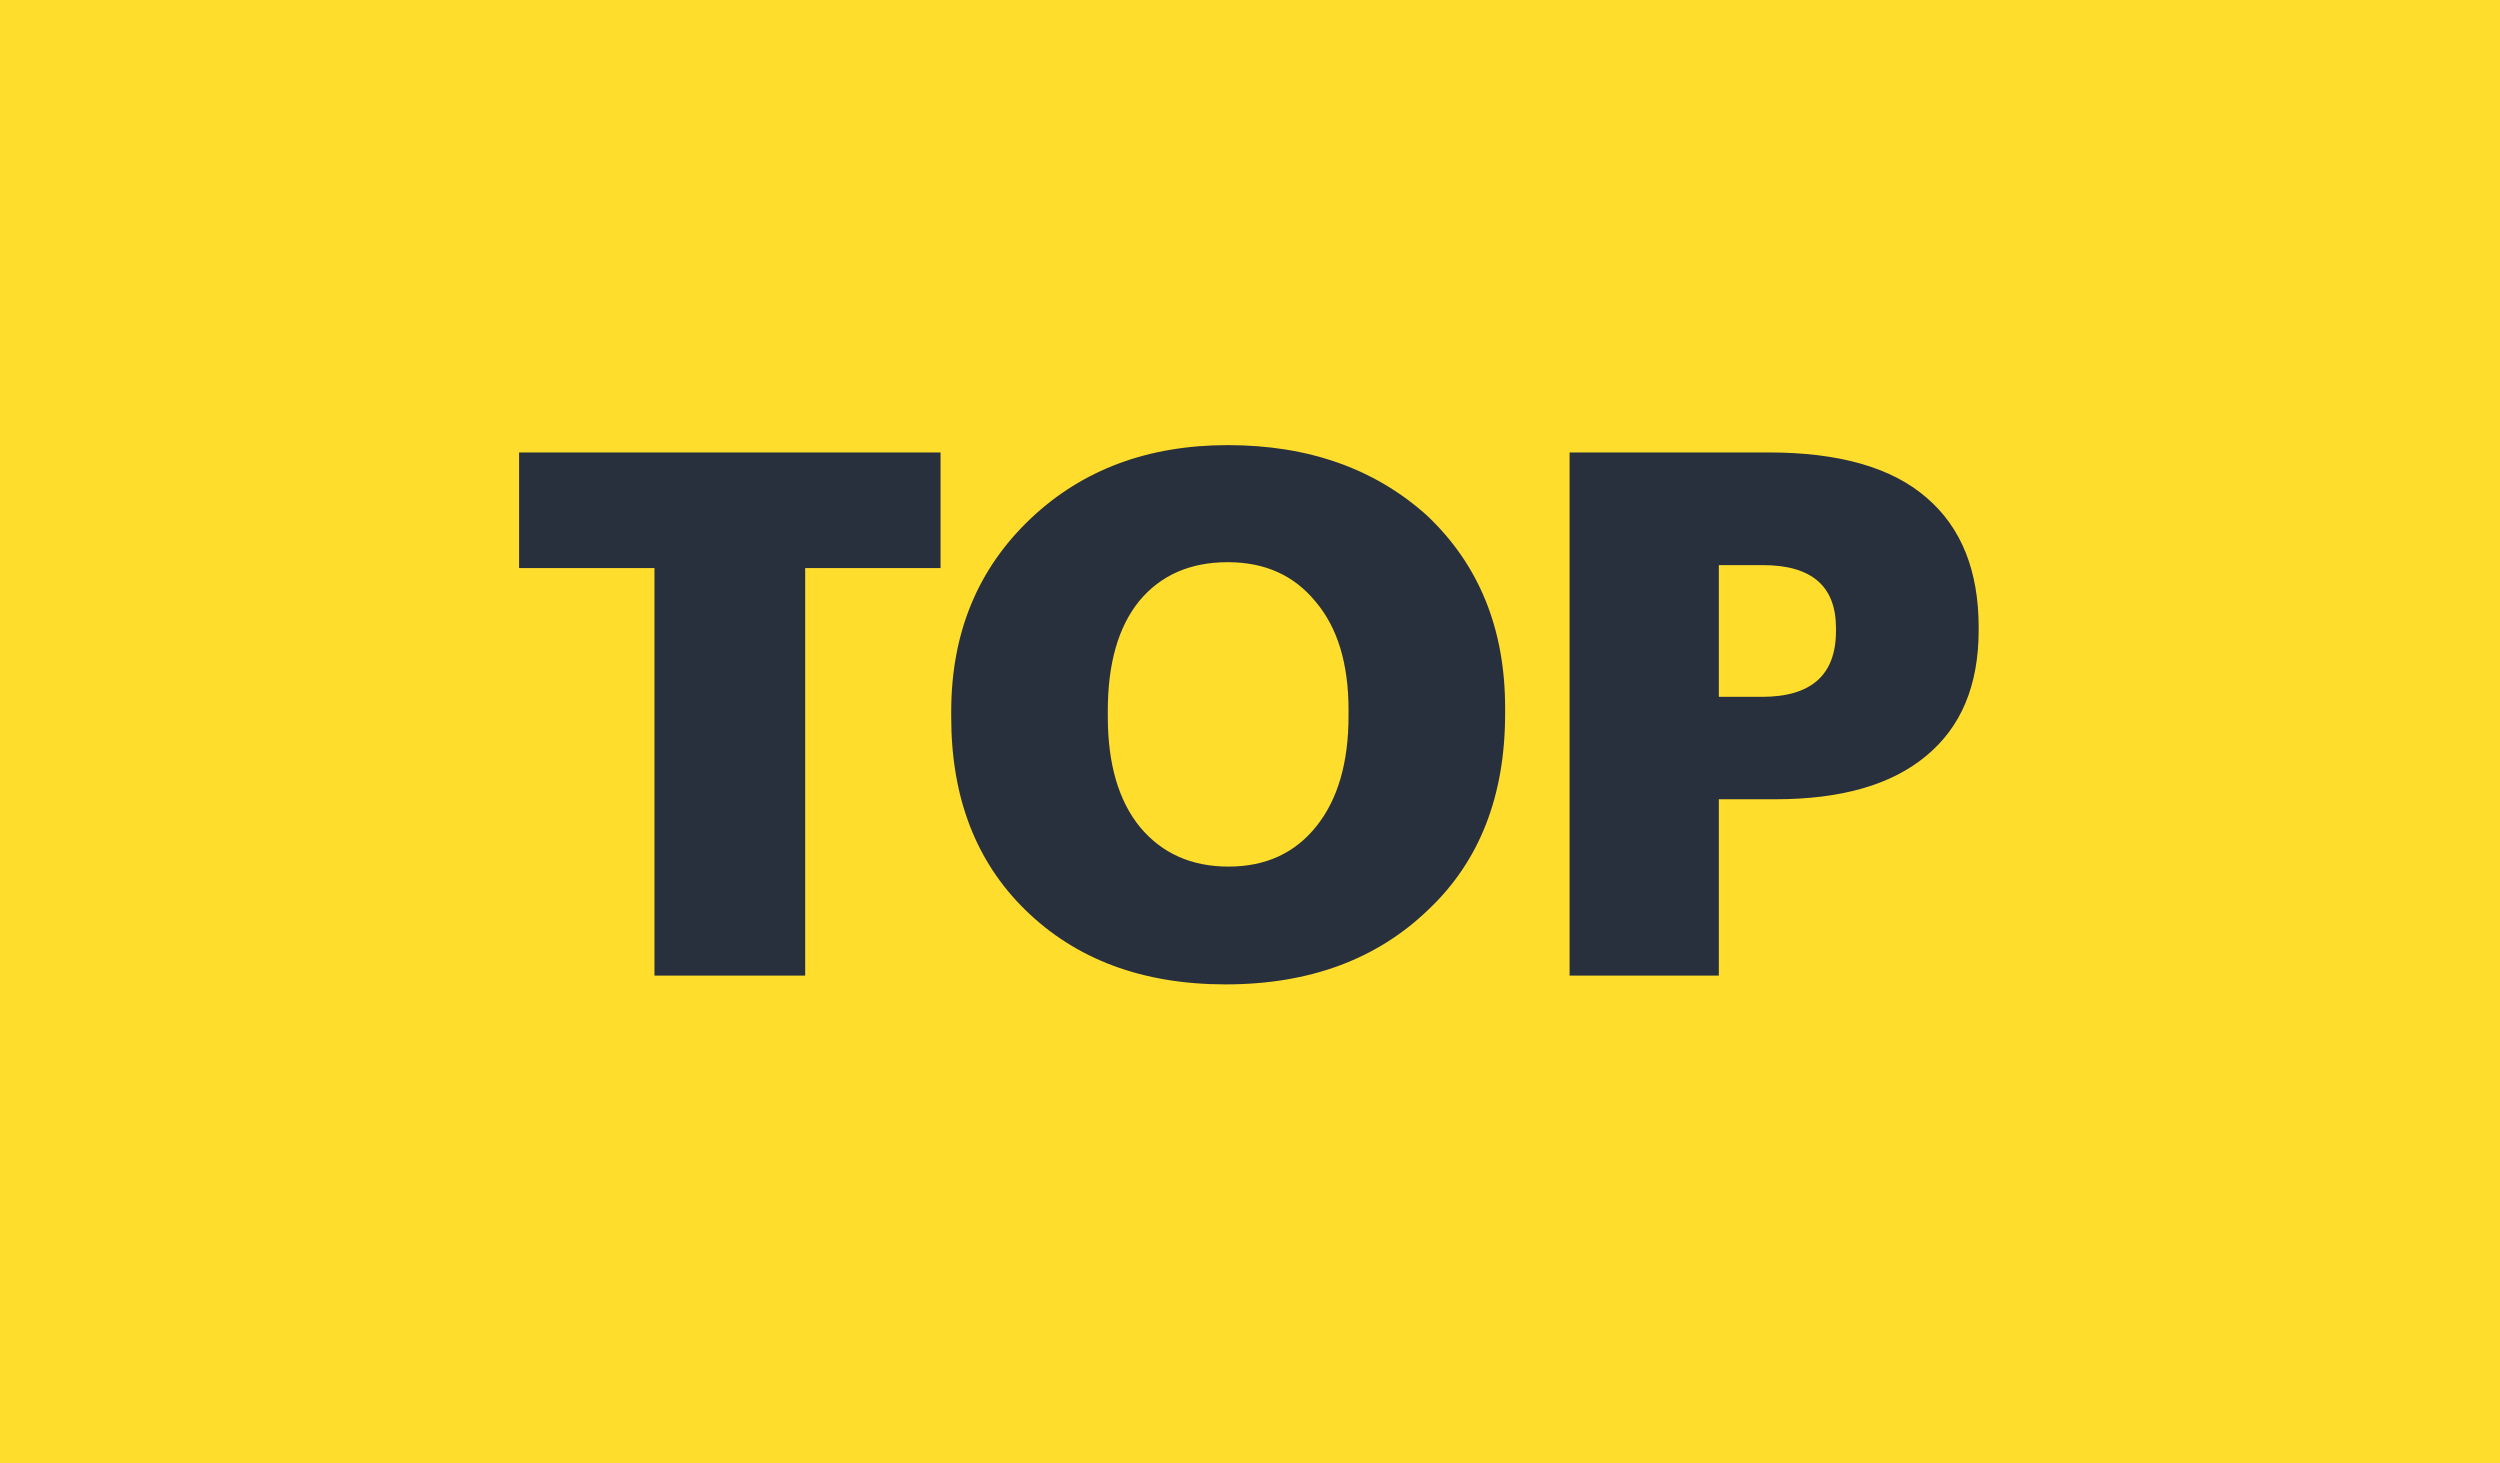
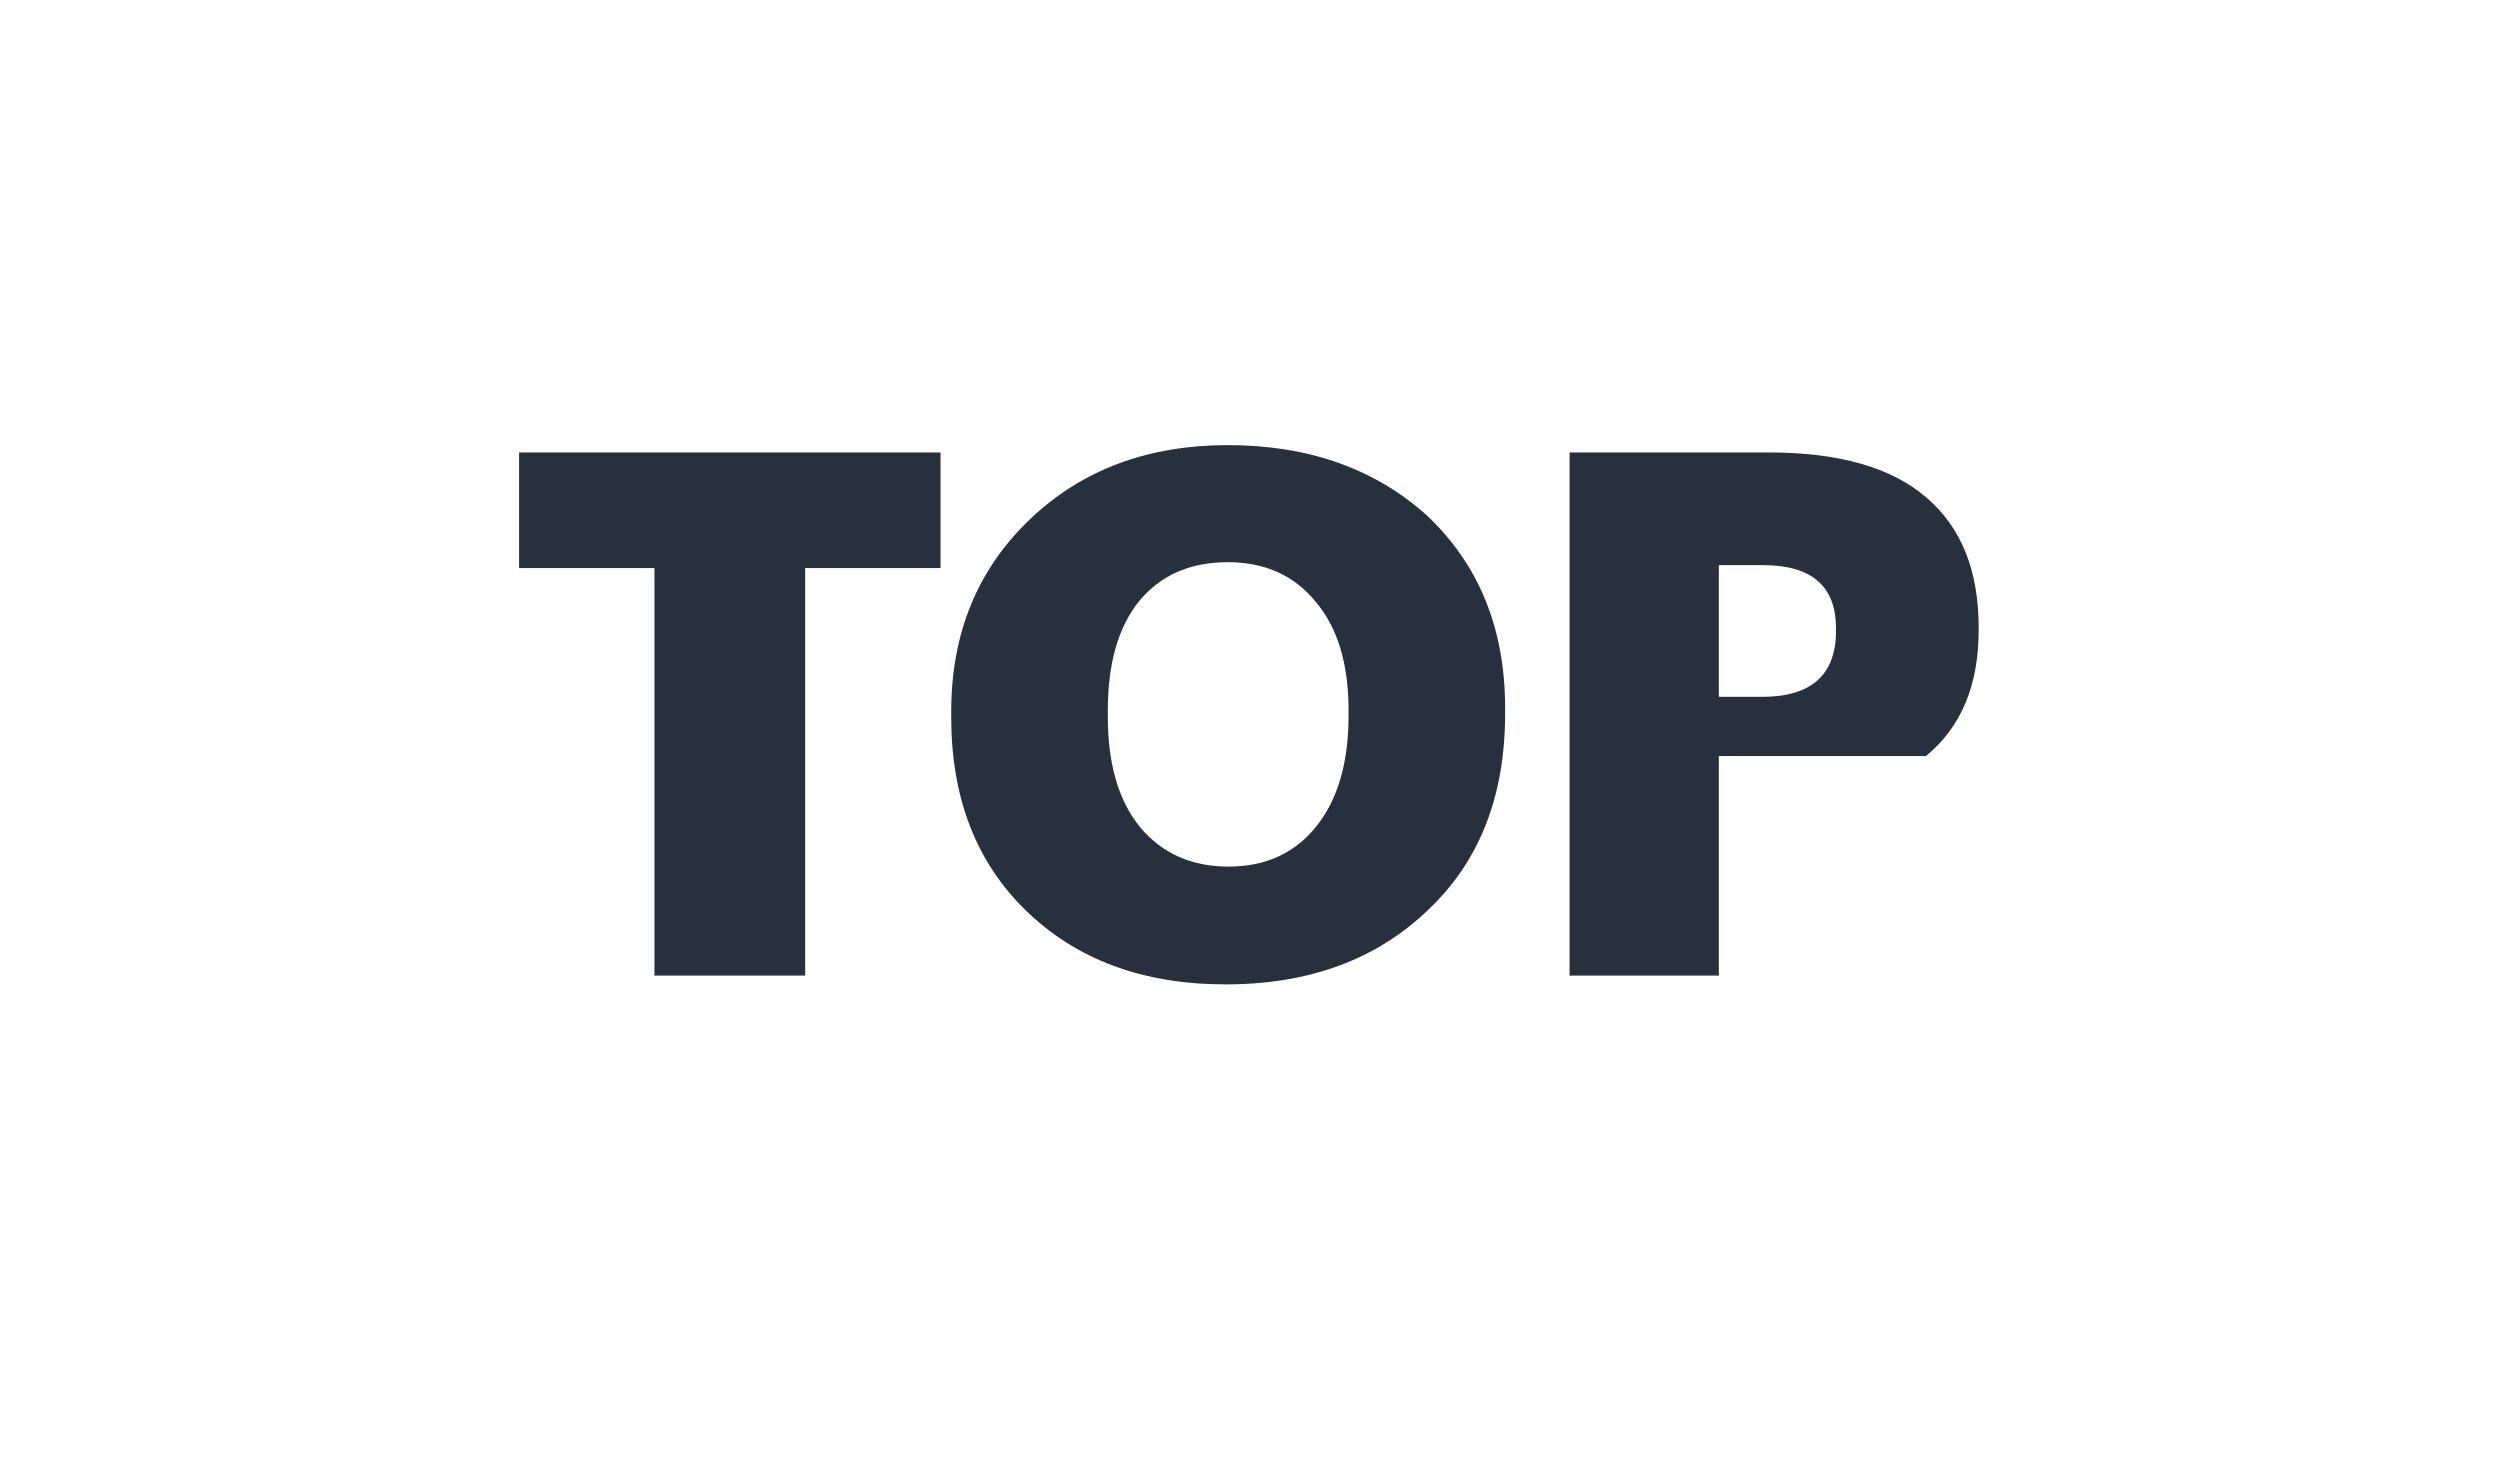
<svg xmlns="http://www.w3.org/2000/svg" width="41" height="24" viewBox="0 0 41 24" fill="none">
-   <rect width="41" height="24" fill="#FFDD2D" />
-   <path d="M10.733 9.316H8.513V7.42H15.425V9.316H13.205V16H10.733V9.316ZM18.696 13.564C19.056 13.996 19.54 14.212 20.148 14.212C20.756 14.212 21.236 13.992 21.588 13.552C21.94 13.112 22.116 12.508 22.116 11.74V11.644C22.116 10.884 21.936 10.292 21.576 9.868C21.224 9.436 20.744 9.22 20.136 9.22C19.52 9.22 19.036 9.432 18.684 9.856C18.34 10.28 18.168 10.88 18.168 11.656V11.752C18.168 12.528 18.344 13.132 18.696 13.564ZM20.1 16.144C18.74 16.144 17.644 15.736 16.812 14.92C16.004 14.128 15.6 13.076 15.6 11.764V11.668C15.6 10.38 16.036 9.324 16.908 8.5C17.756 7.7 18.832 7.3 20.136 7.3C21.456 7.3 22.544 7.684 23.4 8.452C24.256 9.26 24.684 10.312 24.684 11.608V11.704C24.684 13.048 24.268 14.116 23.436 14.908C22.588 15.732 21.476 16.144 20.1 16.144ZM25.741 7.42H29.006C30.166 7.42 31.029 7.668 31.598 8.164C32.166 8.652 32.45 9.36 32.45 10.288V10.336C32.45 11.24 32.161 11.928 31.585 12.4C31.017 12.872 30.194 13.108 29.113 13.108H28.189V16H25.741V7.42ZM28.898 11.428C29.706 11.428 30.11 11.068 30.11 10.348V10.3C30.11 9.612 29.709 9.268 28.91 9.268H28.189V11.428H28.898Z" fill="#29303D" />
+   <path d="M10.733 9.316H8.513V7.42H15.425V9.316H13.205V16H10.733V9.316ZM18.696 13.564C19.056 13.996 19.54 14.212 20.148 14.212C20.756 14.212 21.236 13.992 21.588 13.552C21.94 13.112 22.116 12.508 22.116 11.74V11.644C22.116 10.884 21.936 10.292 21.576 9.868C21.224 9.436 20.744 9.22 20.136 9.22C19.52 9.22 19.036 9.432 18.684 9.856C18.34 10.28 18.168 10.88 18.168 11.656V11.752C18.168 12.528 18.344 13.132 18.696 13.564ZM20.1 16.144C18.74 16.144 17.644 15.736 16.812 14.92C16.004 14.128 15.6 13.076 15.6 11.764V11.668C15.6 10.38 16.036 9.324 16.908 8.5C17.756 7.7 18.832 7.3 20.136 7.3C21.456 7.3 22.544 7.684 23.4 8.452C24.256 9.26 24.684 10.312 24.684 11.608V11.704C24.684 13.048 24.268 14.116 23.436 14.908C22.588 15.732 21.476 16.144 20.1 16.144ZM25.741 7.42H29.006C30.166 7.42 31.029 7.668 31.598 8.164C32.166 8.652 32.45 9.36 32.45 10.288V10.336C32.45 11.24 32.161 11.928 31.585 12.4H28.189V16H25.741V7.42ZM28.898 11.428C29.706 11.428 30.11 11.068 30.11 10.348V10.3C30.11 9.612 29.709 9.268 28.91 9.268H28.189V11.428H28.898Z" fill="#29303D" />
</svg>